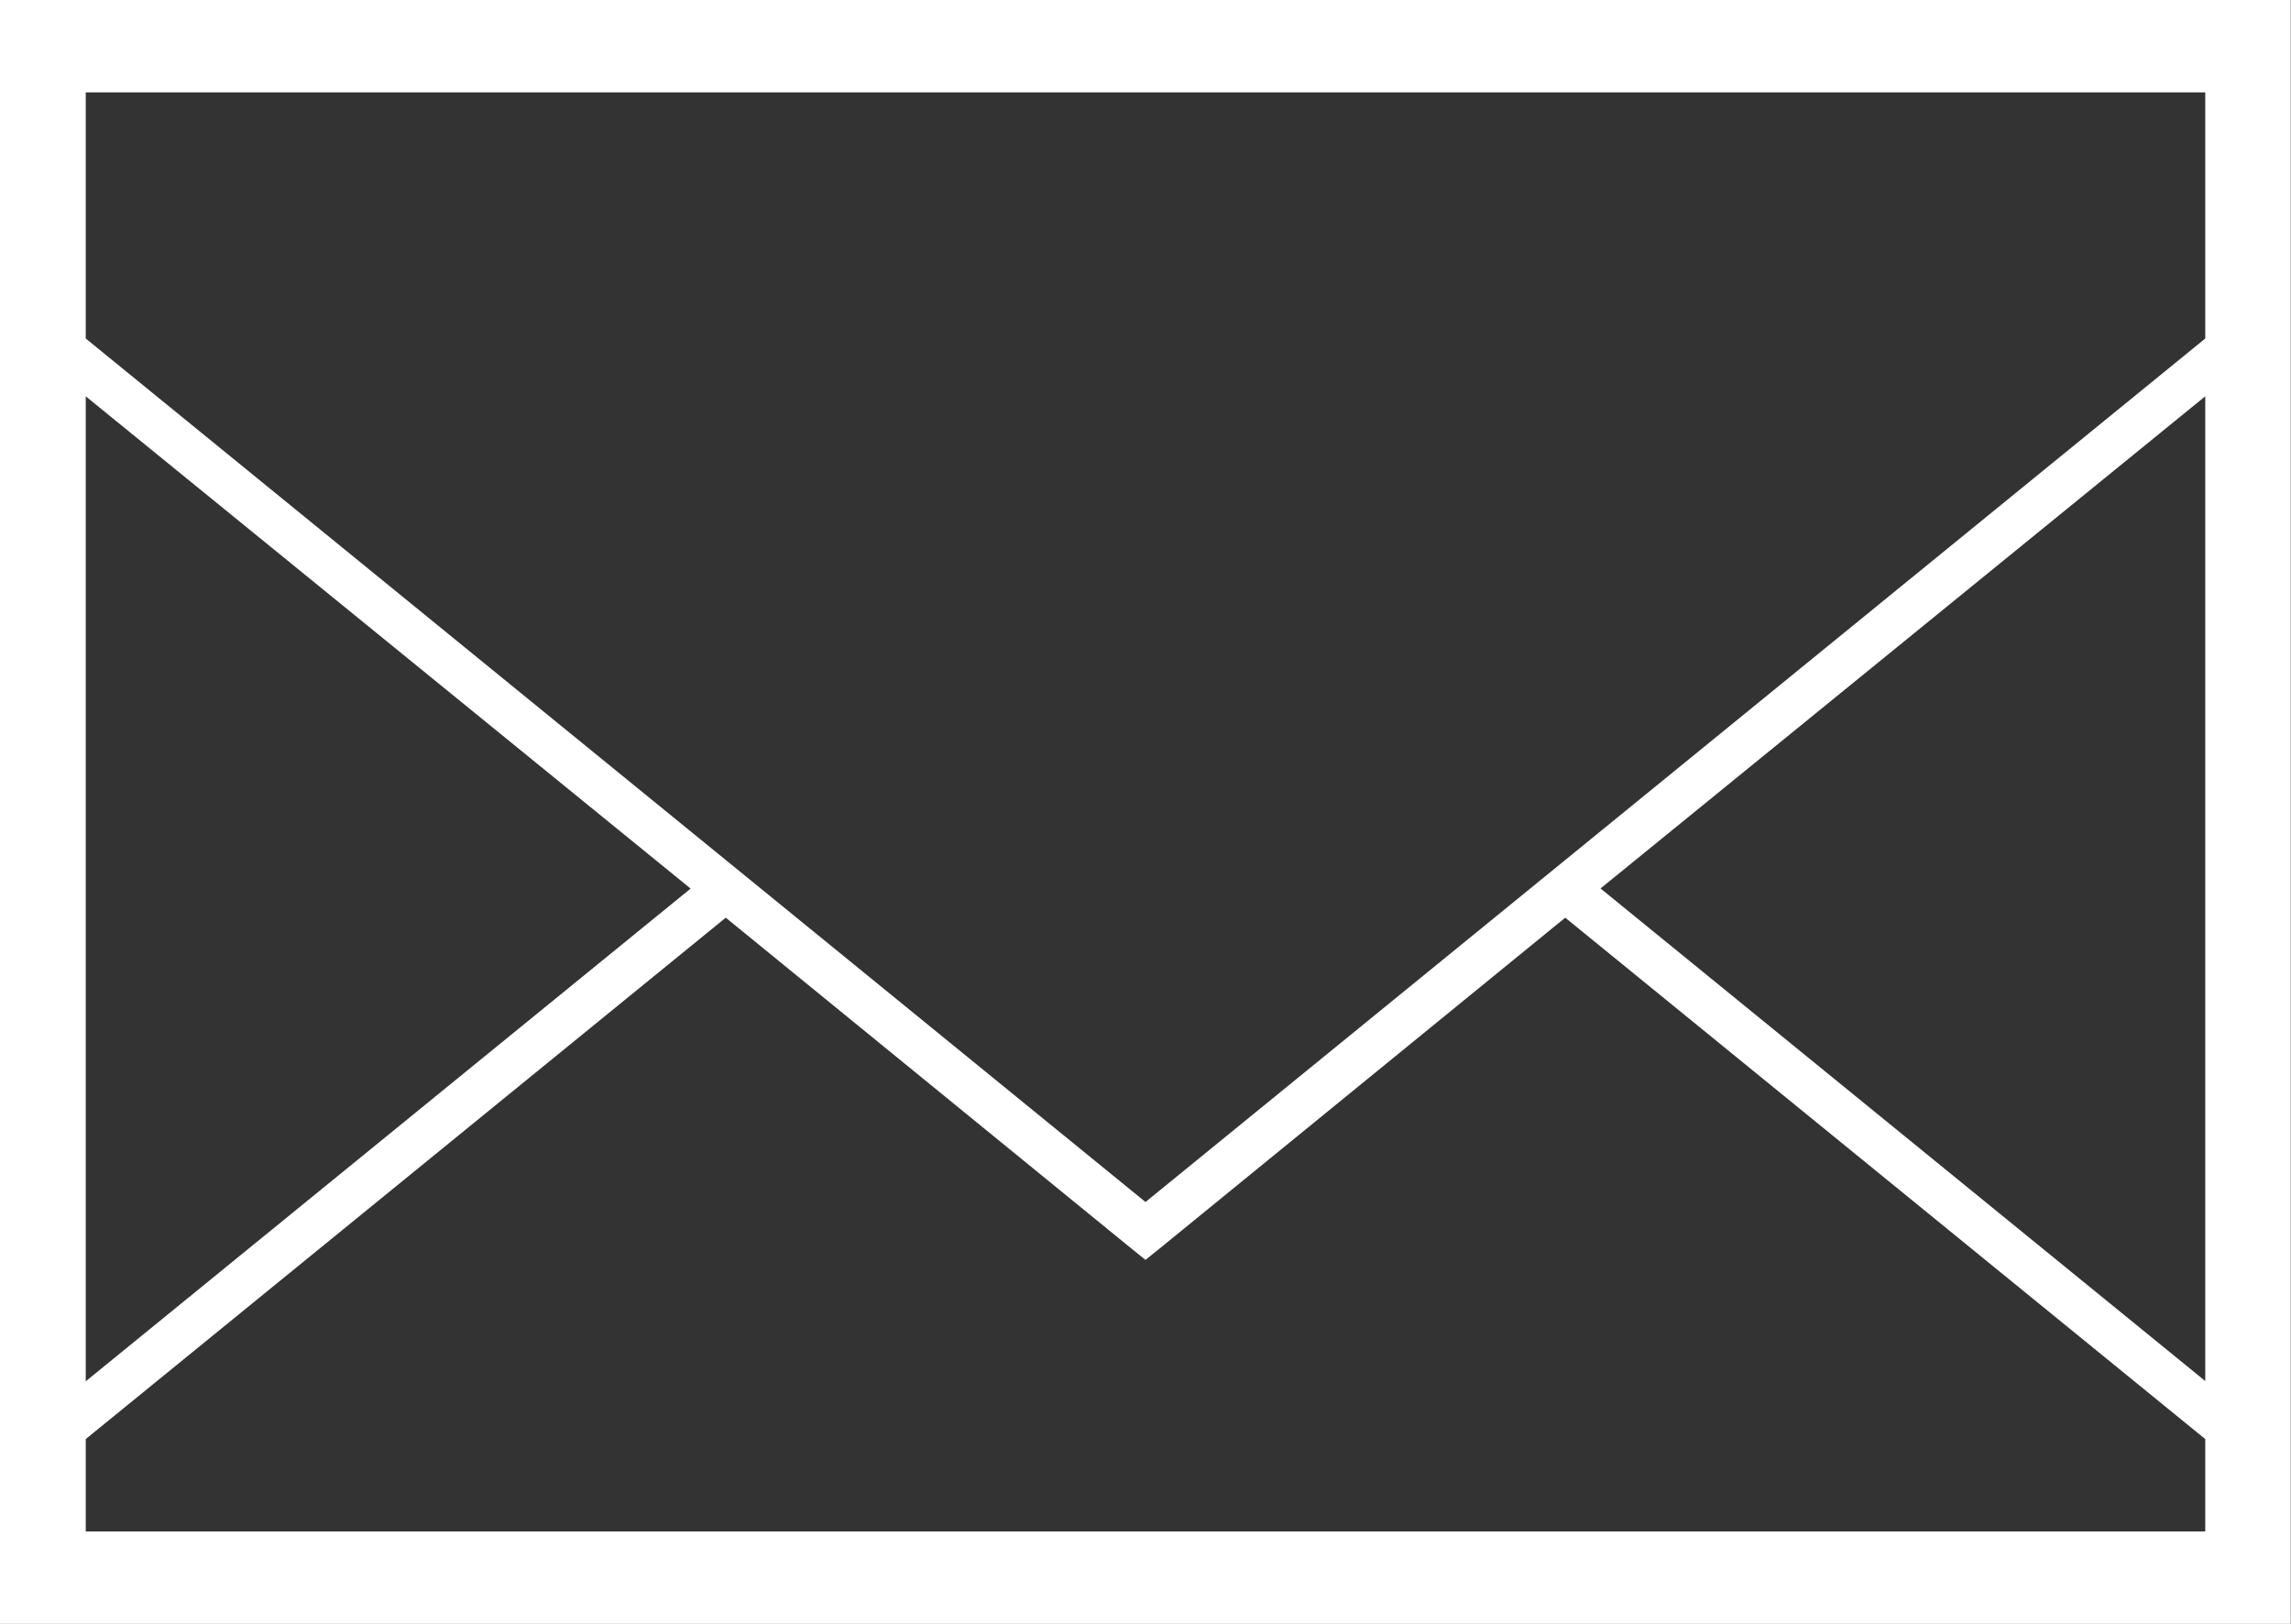
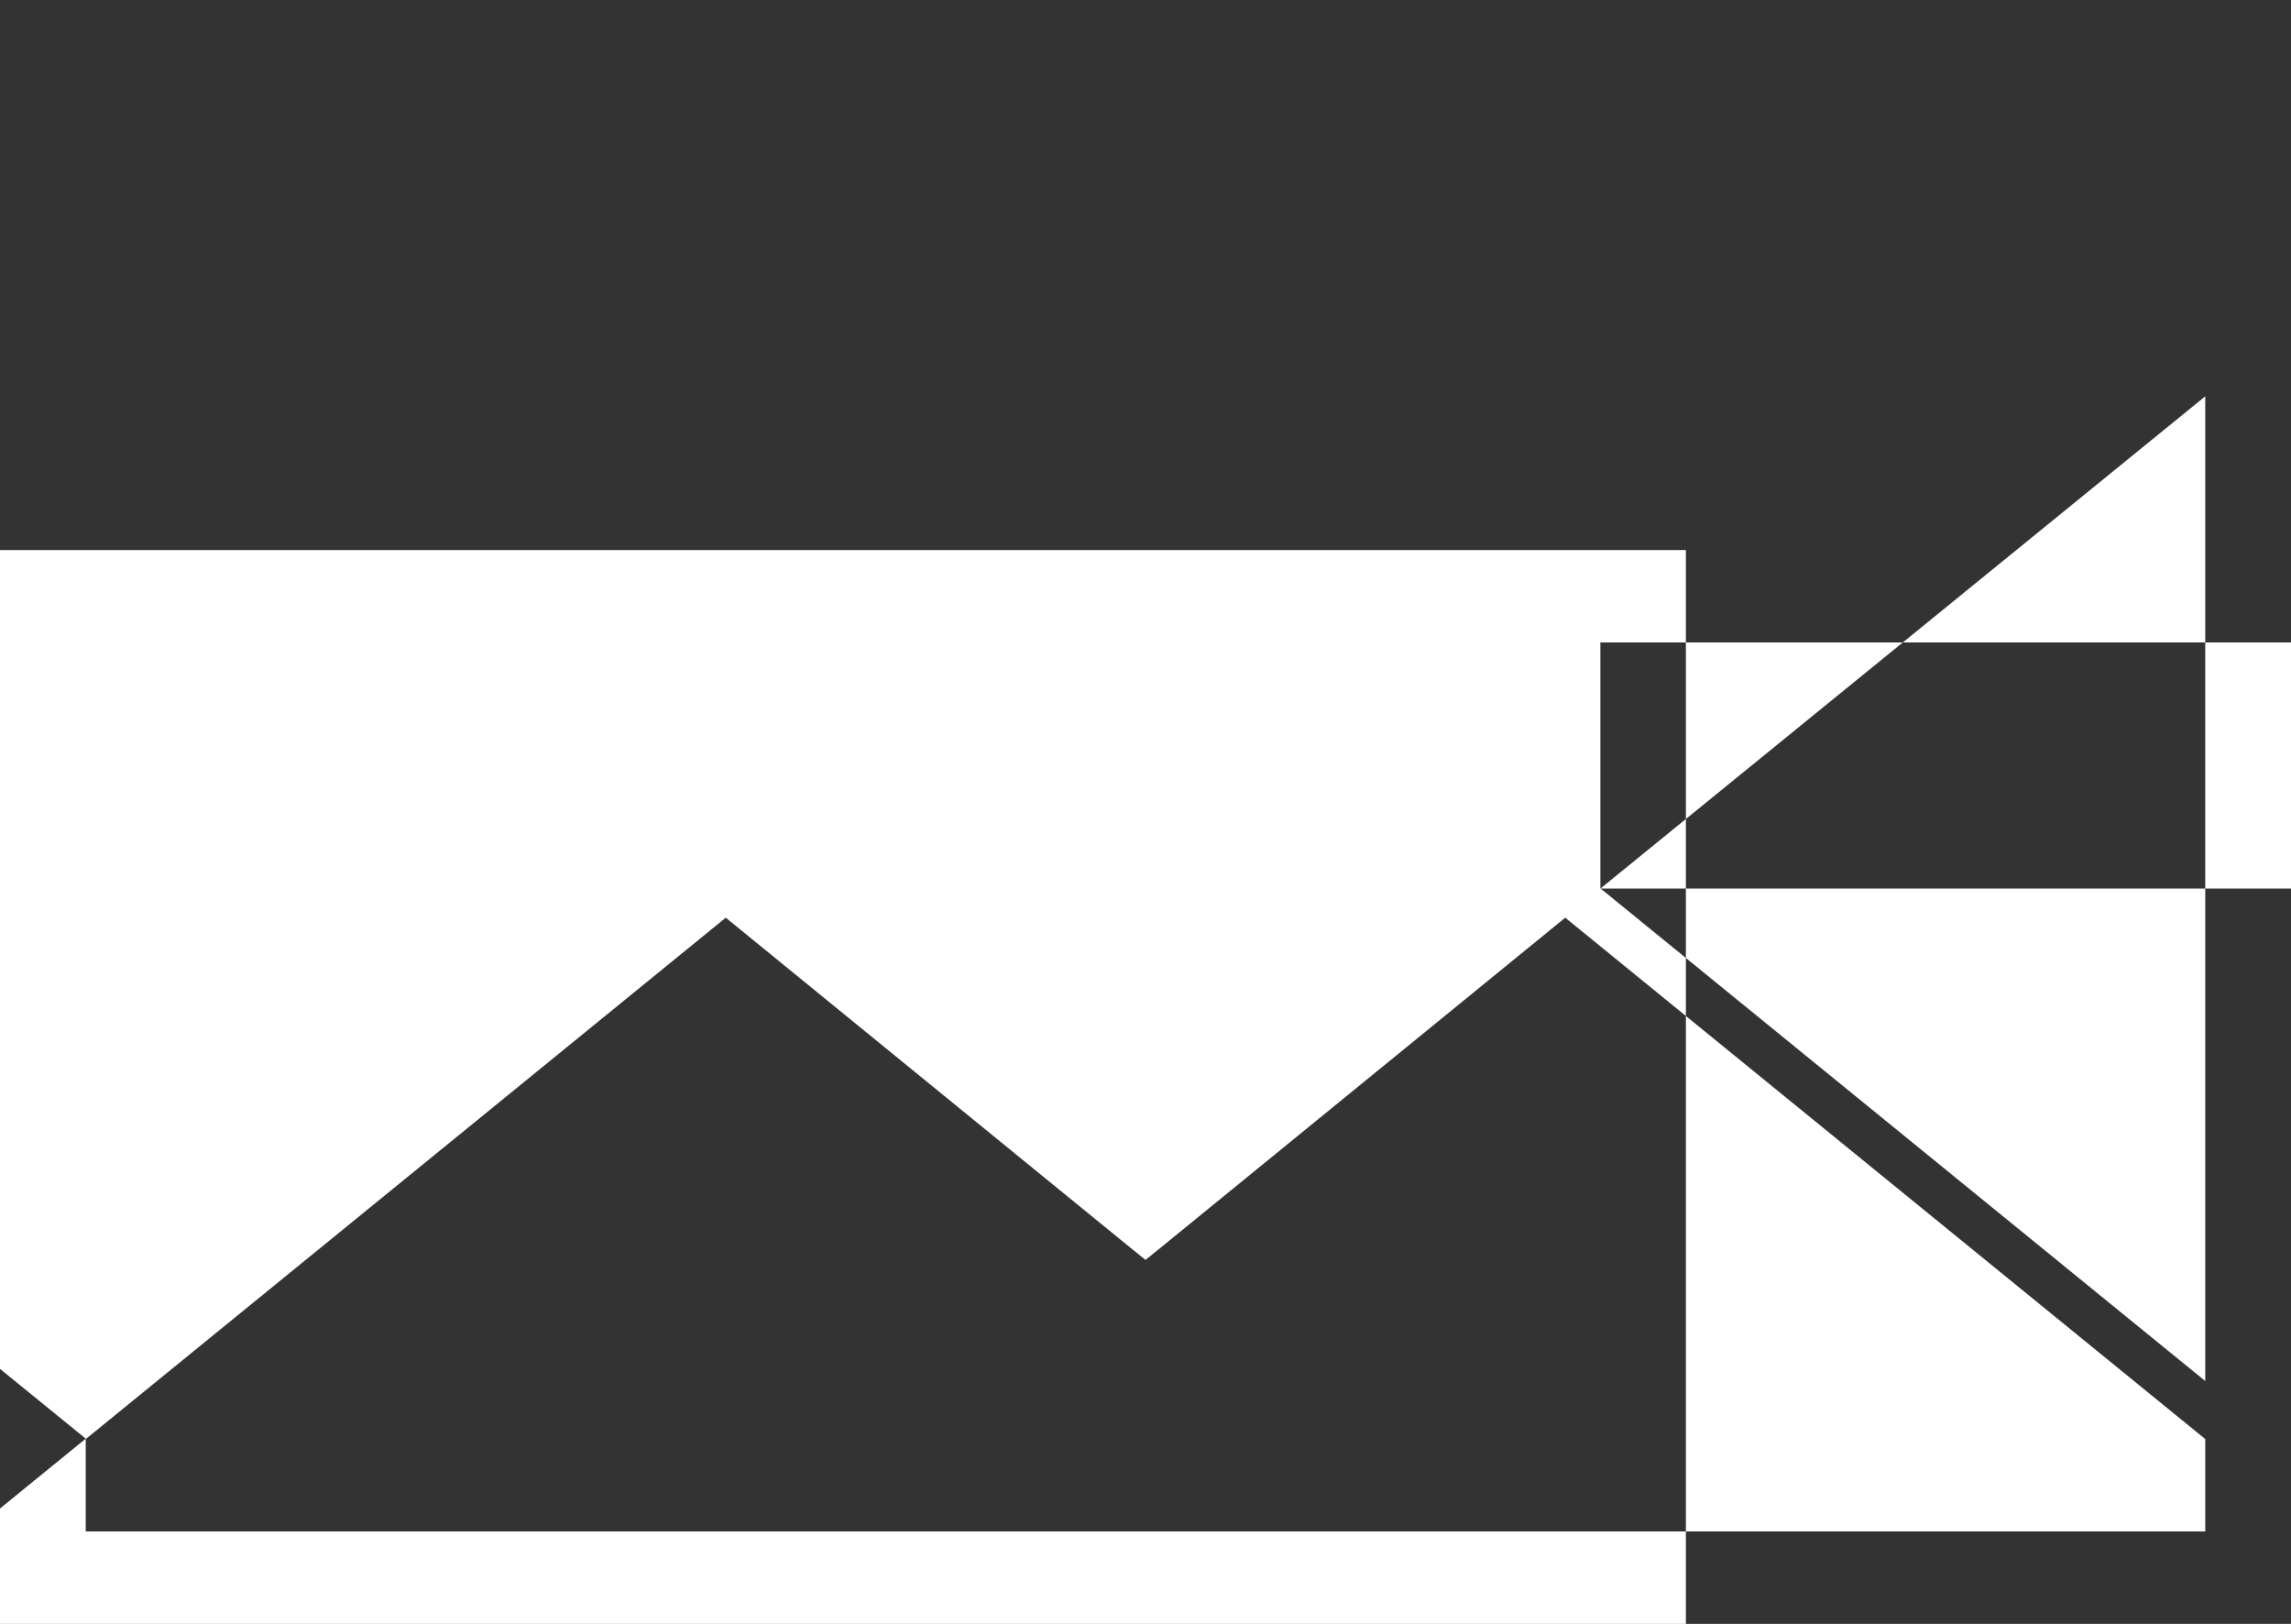
<svg xmlns="http://www.w3.org/2000/svg" width="28.028" height="19.865" viewBox="0 0 28.028 19.865">
  <rect x="0" y="0" width="28.028" height="19.865" fill="#333333" stroke="none" />
-   <path id="Tracé_1129" data-name="Tracé 1129" d="M314.008,156.71l-7.83-6.378-4.977,4.059-.158.127-.158-.127-4.977-4.059-7.83,6.378v1.13h25.93v-1.13Zm-7.4-6.734,7.4-6.022V156l-7.4-6.027Zm7.4-6.729-12.965,10.563-12.965-10.563v-3.011h25.93v3.011Zm-25.93.707,7.4,6.022-7.4,6.027V143.954Zm-.524-4.848h27.5v19.865H287.029V139.106Z" transform="translate(-287.029 -139.106)" fill="#fff" fill-rule="evenodd" />
+   <path id="Tracé_1129" data-name="Tracé 1129" d="M314.008,156.71l-7.83-6.378-4.977,4.059-.158.127-.158-.127-4.977-4.059-7.83,6.378v1.13h25.93v-1.13Zm-7.4-6.734,7.4-6.022V156l-7.4-6.027Zv-3.011h25.93v3.011Zm-25.93.707,7.4,6.022-7.4,6.027V143.954Zm-.524-4.848h27.5v19.865H287.029V139.106Z" transform="translate(-287.029 -139.106)" fill="#fff" fill-rule="evenodd" />
</svg>